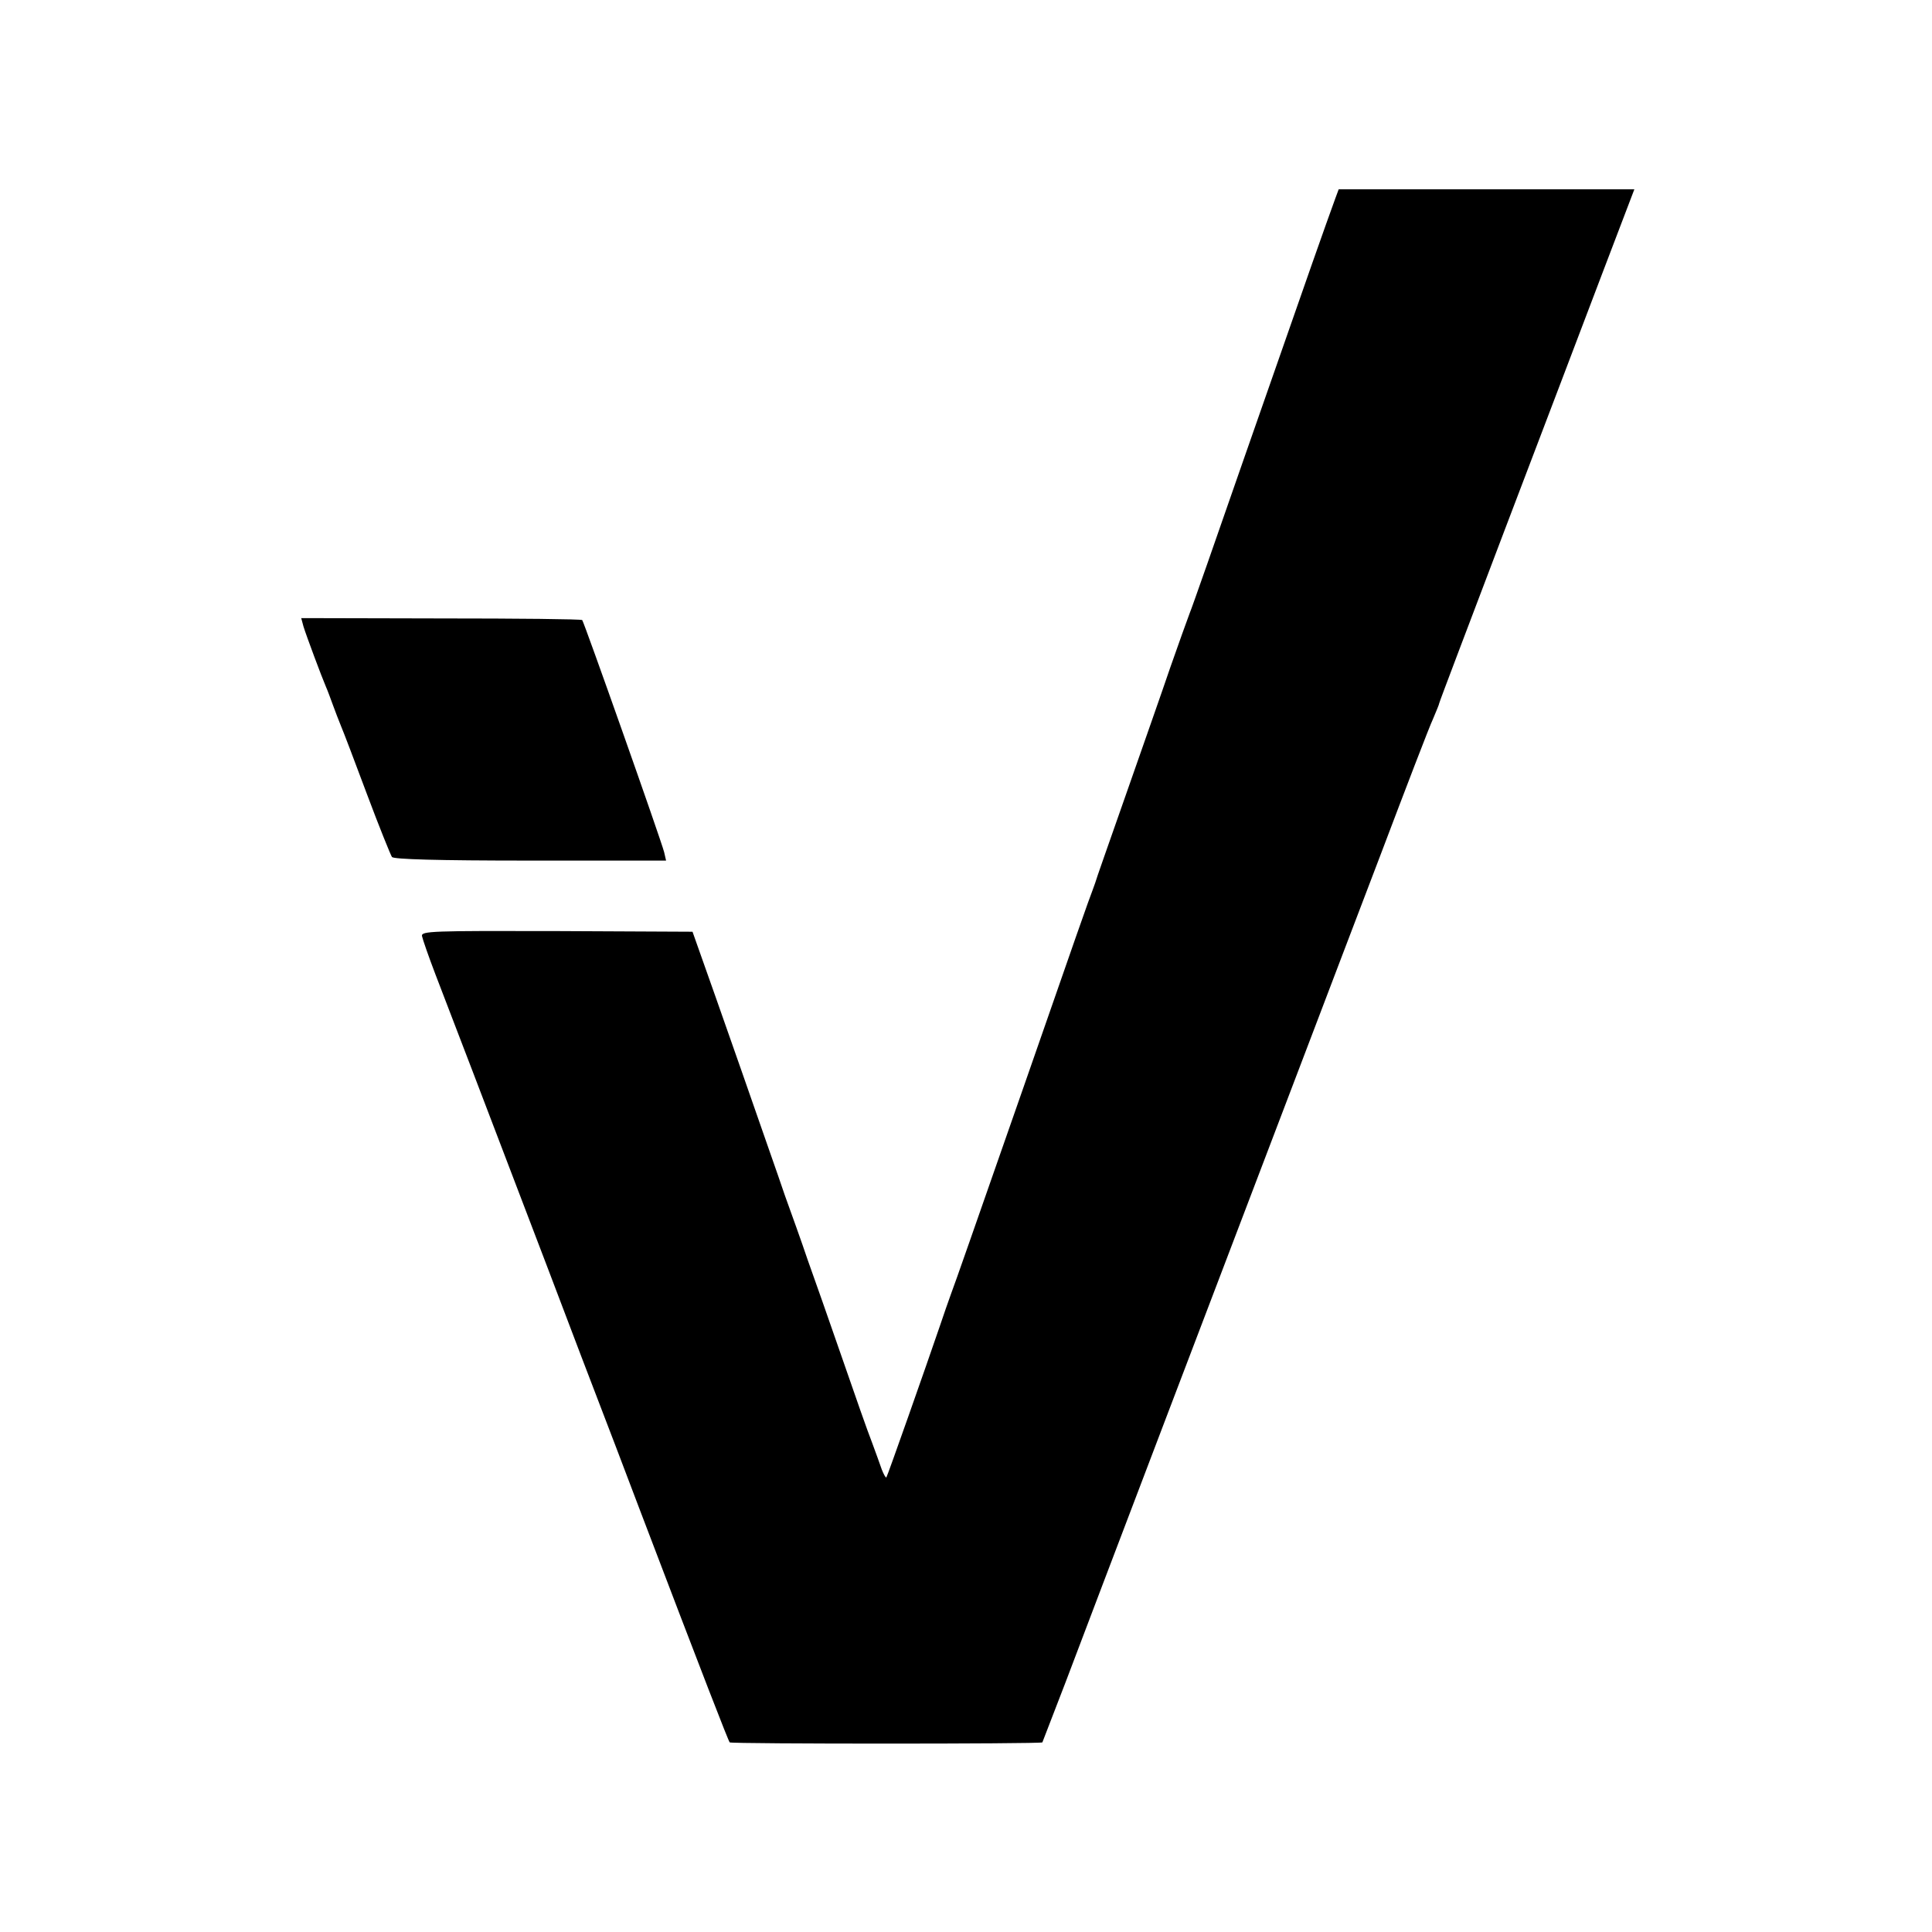
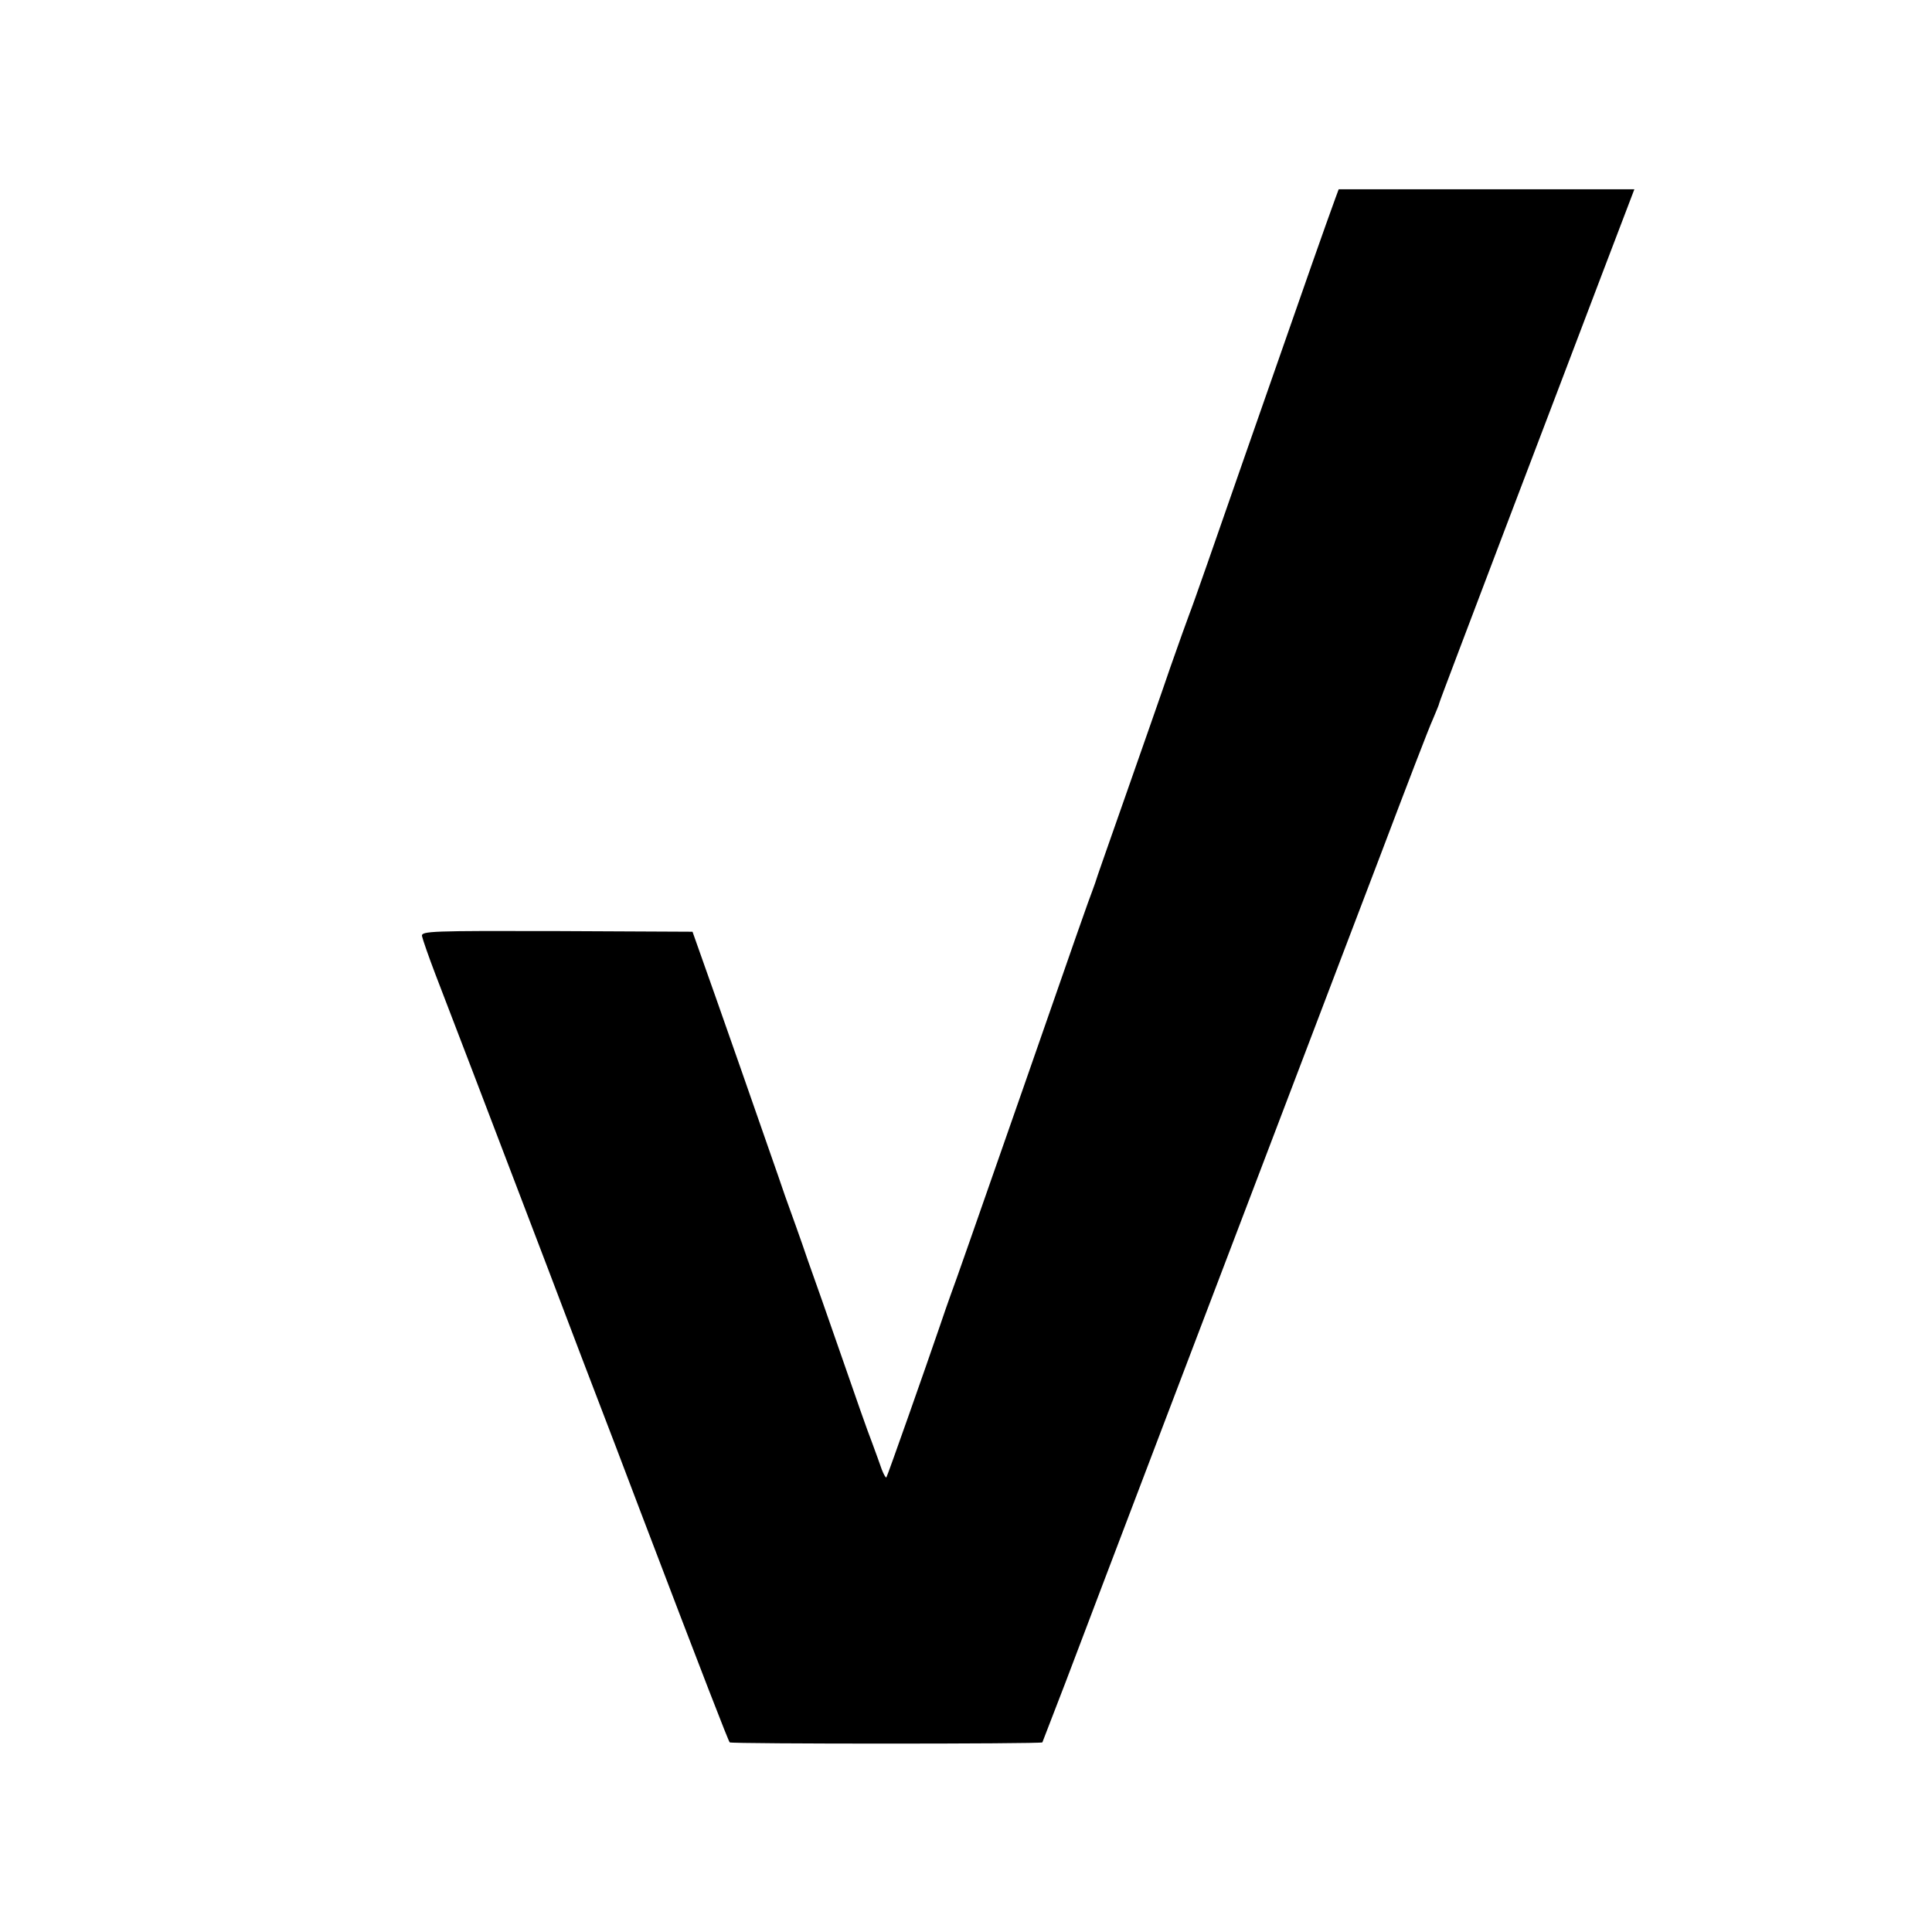
<svg xmlns="http://www.w3.org/2000/svg" version="1.0" width="592pt" height="592pt" viewBox="0 0 592 592" preserveAspectRatio="xMidYMid meet">
  <g transform="translate(0,592) scale(0.1,-0.1)" fill="#000000" stroke="none">
    <path d="M4092 5313 c-38 -105 -58 -161 -282 -803 -83 -239 -157 -451 -165 -470 -7 -19 -34 -93 -59 -165 -24 -71 -86 -247 -136 -390 -50 -143 -93 -264 -94 -270 -2 -5 -6 -17 -9 -25 -6 -14 -56 -156 -212 -605 -159 -455 -207 -593 -221 -630 -8 -22 -23 -65 -33 -95 -43 -126 -162 -464 -165 -467 -2 -2 -8 9 -14 24 -5 15 -19 53 -30 83 -12 30 -53 147 -92 260 -39 113 -87 249 -106 302 -18 54 -50 142 -69 195 -18 54 -80 229 -135 388 -56 160 -112 319 -125 355 l-23 65 -416 2 c-383 1 -415 0 -413 -15 2 -10 20 -62 41 -117 89 -231 102 -266 346 -905 72 -190 144 -379 160 -420 16 -41 70 -183 120 -315 198 -520 272 -710 276 -714 5 -5 954 -5 958 0 1 2 33 85 71 184 93 246 462 1215 765 2010 32 83 121 319 200 525 78 206 150 394 161 417 10 24 19 45 19 48 0 3 91 242 201 532 111 291 245 644 299 786 l98 257 -453 0 -453 0 -10 -27z" />
-     <path d="M930 4000 c9 -29 56 -155 69 -185 5 -11 14 -36 21 -55 7 -19 18 -48 25 -65 7 -16 43 -111 80 -210 37 -99 72 -185 76 -191 6 -7 137 -11 425 -11 l415 0 -6 26 c-10 39 -245 704 -251 711 -3 3 -198 5 -434 5 l-427 1 7 -26z" />
  </g>
</svg>